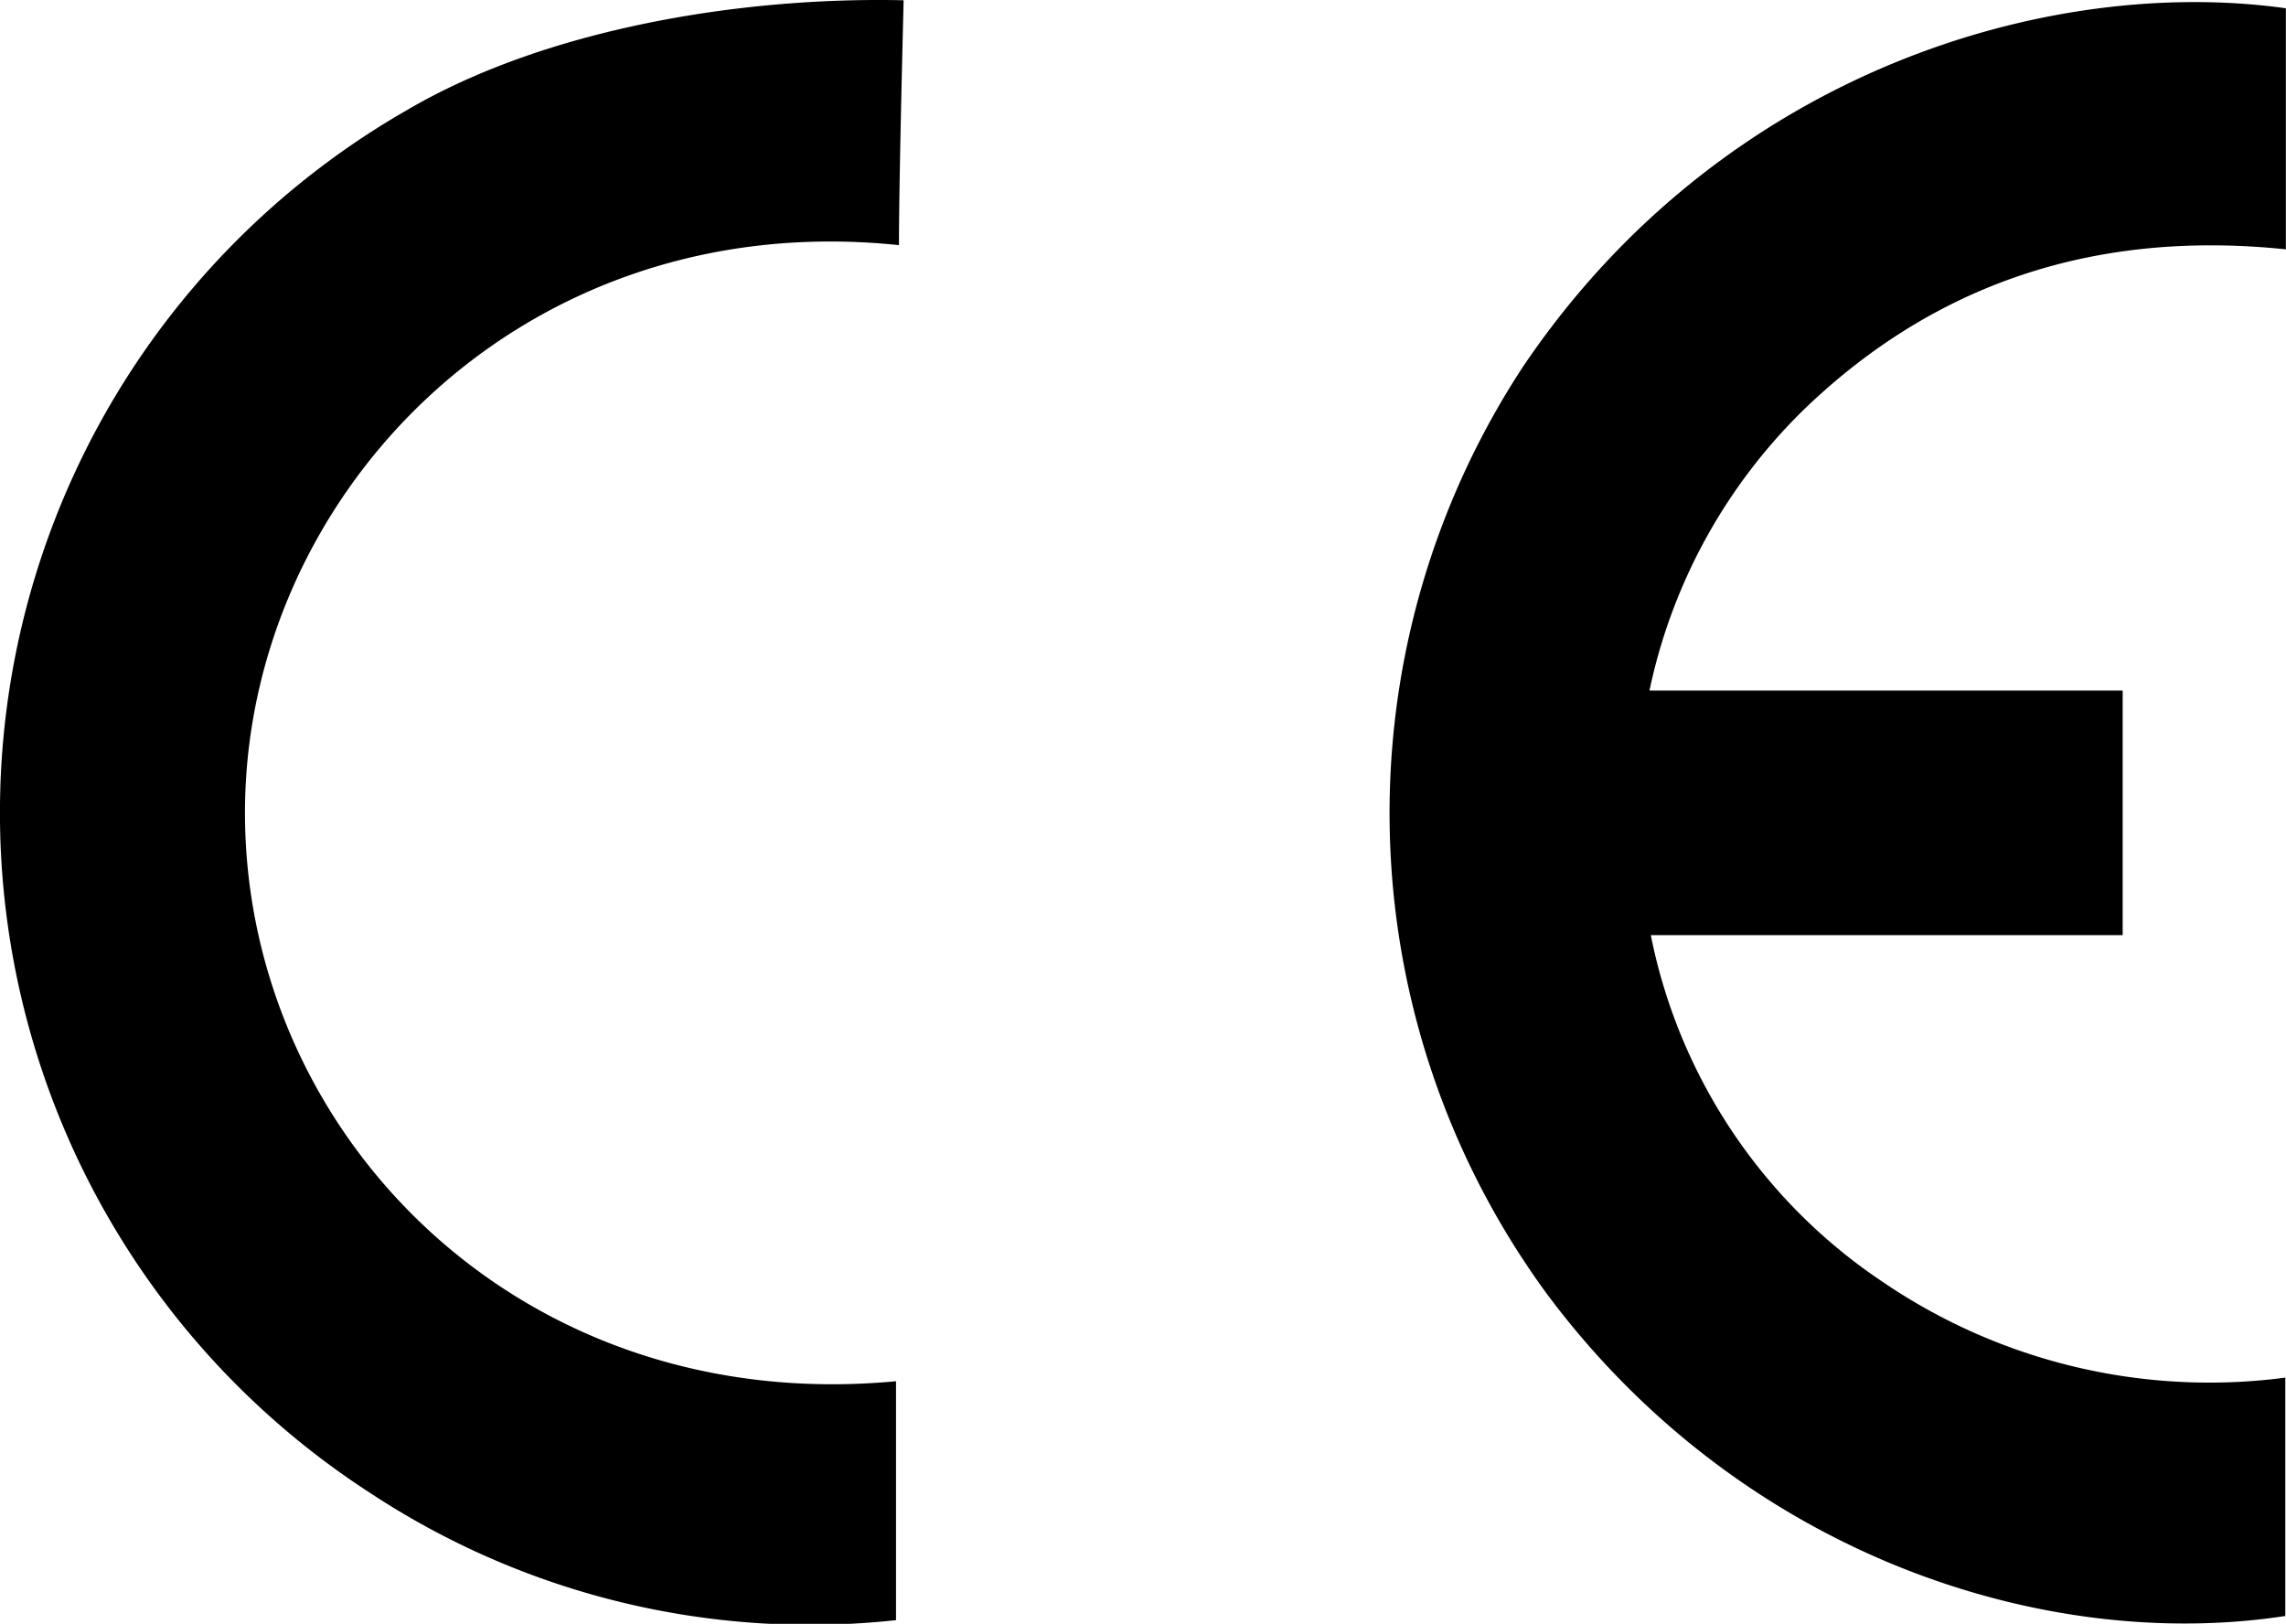
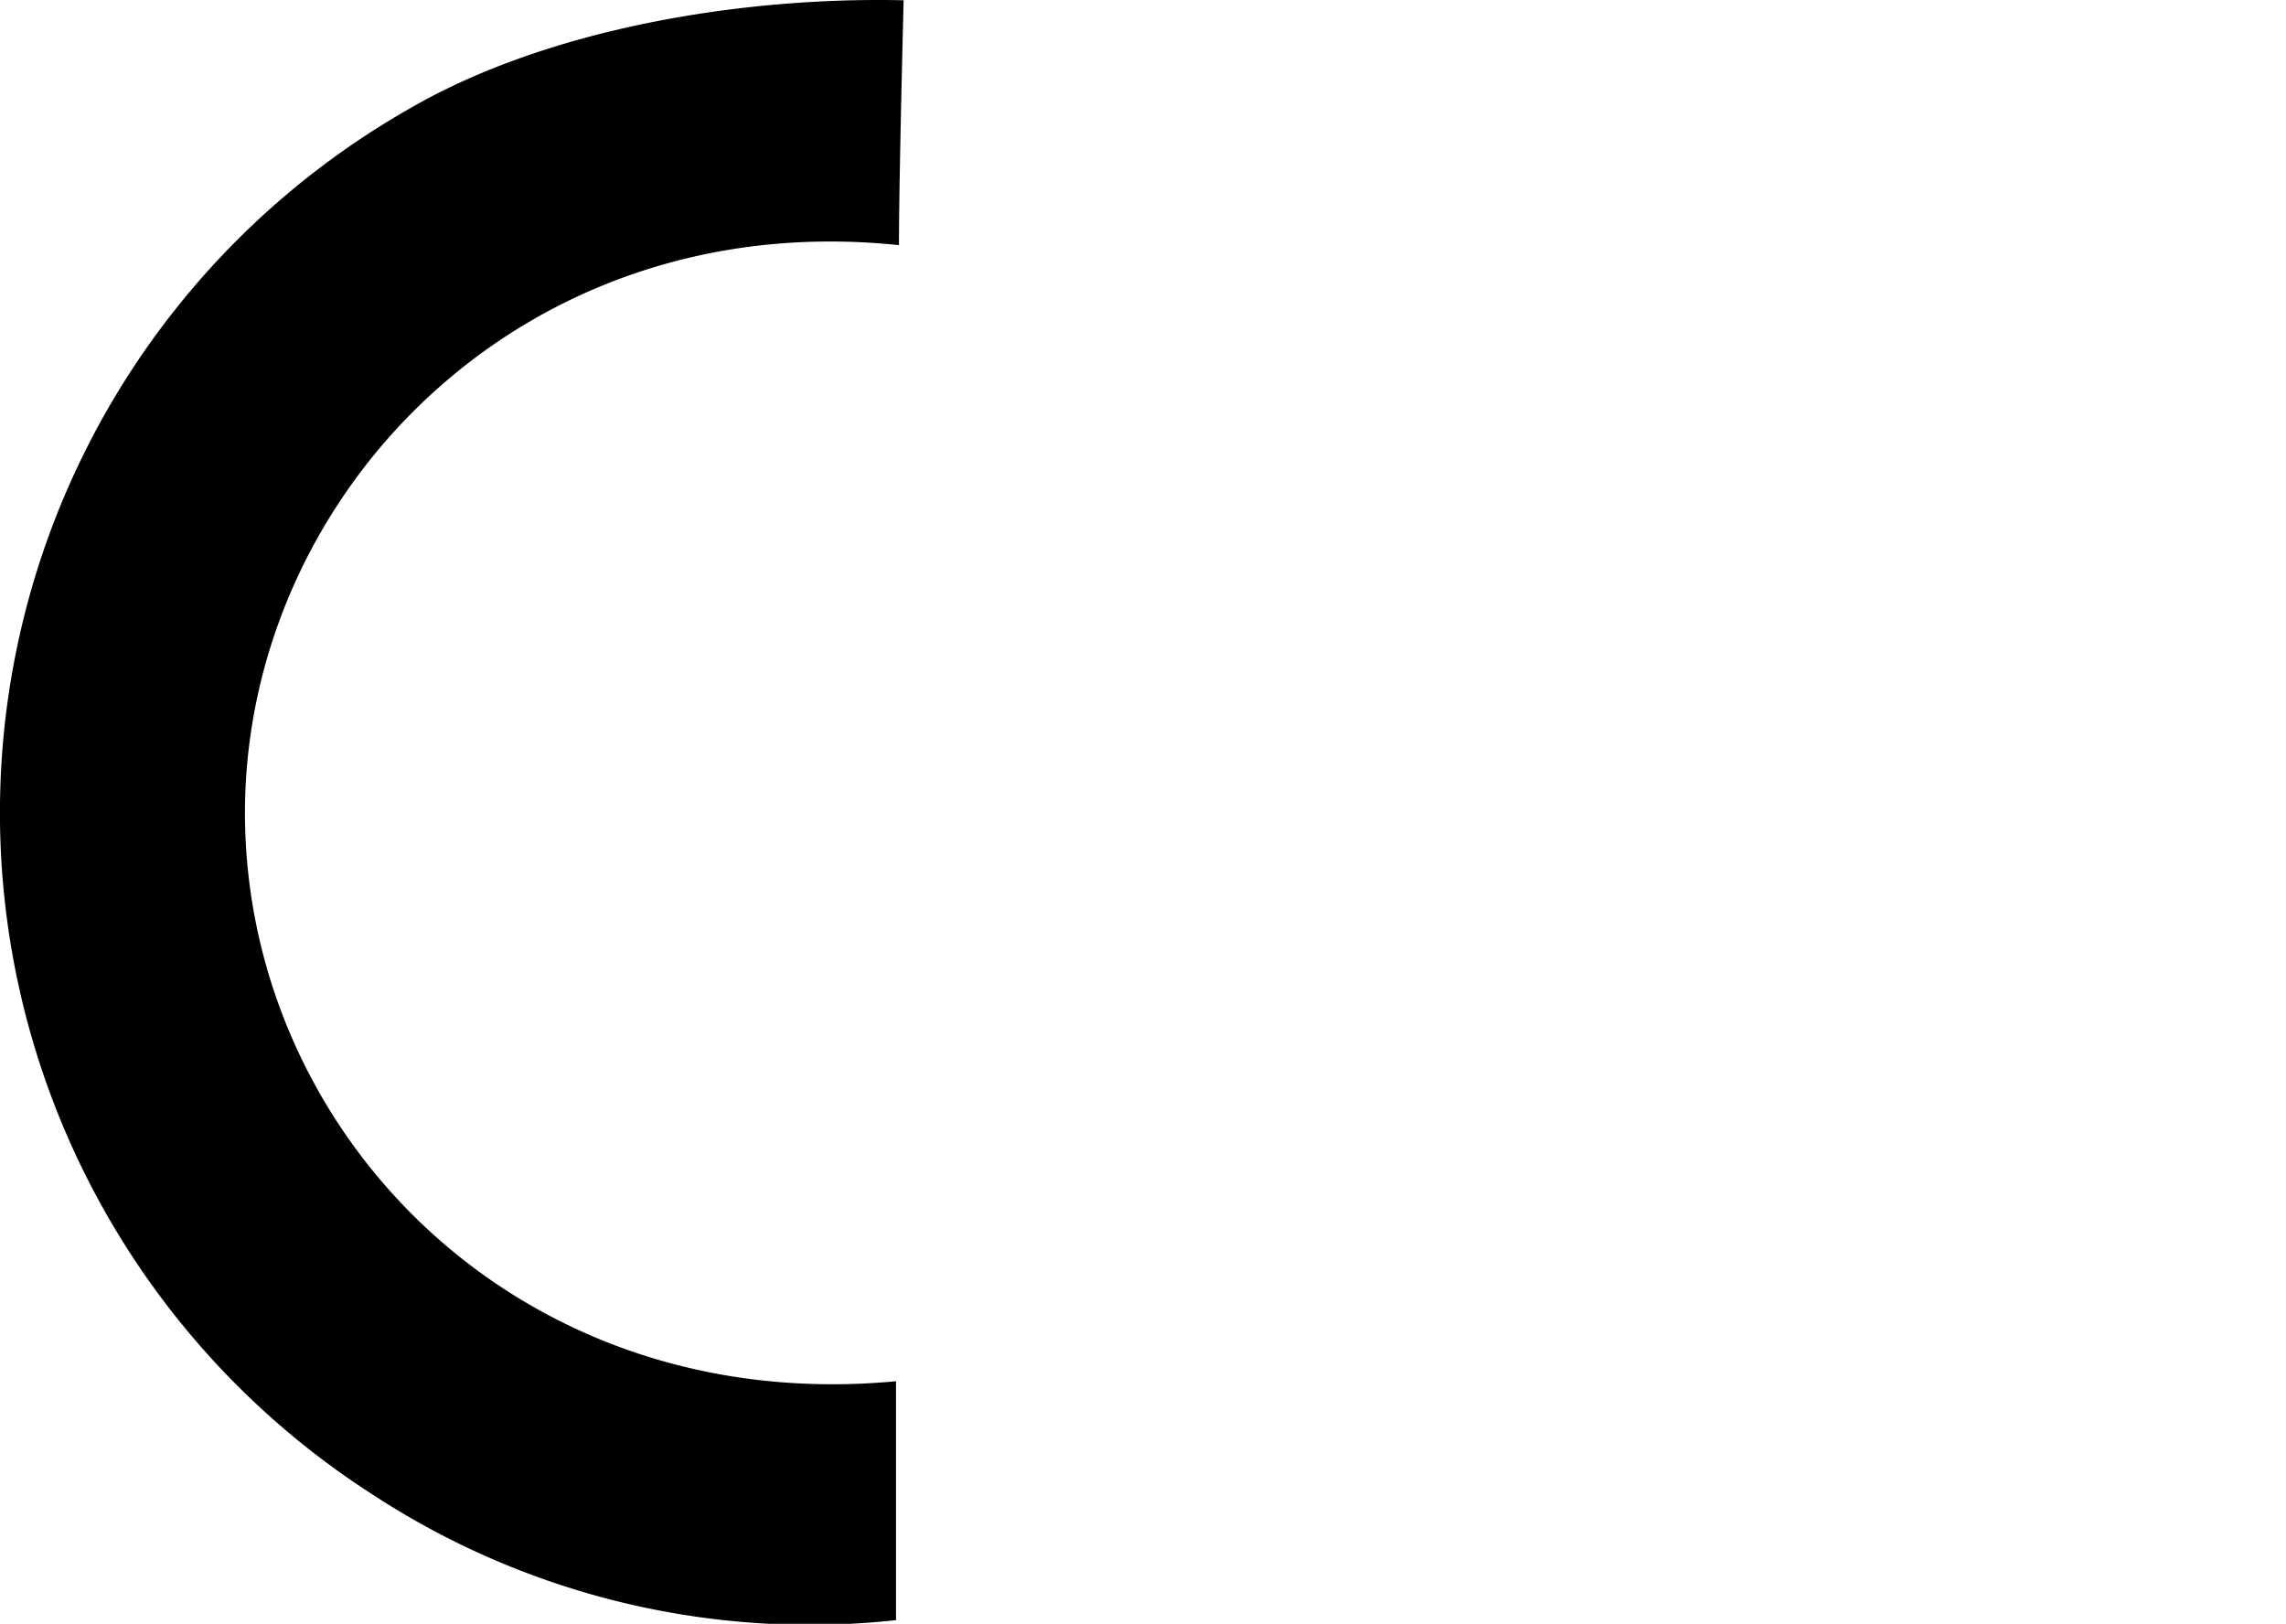
<svg xmlns="http://www.w3.org/2000/svg" id="Groupe_16" data-name="Groupe 16" width="91.045" height="64.67" viewBox="0 0 91.045 64.67">
-   <path id="Tracé_23" data-name="Tracé 23" d="M2017.3,825.9V835.5c-7.294-.757-13.683,1.177-18.993,6.187a21.925,21.925,0,0,0-6.353,11.386H2010.8v9.74h-18.793a21.711,21.711,0,0,0,9.229,13.806,23.112,23.112,0,0,0,16.041,3.817v9.493c-9.627,1.477-21.684-2.461-29.406-12.824a32.394,32.394,0,0,1-.956-36.928C1994.852,828.409,2007.907,824.584,2017.3,825.9Z" transform="translate(-1926.26 -825.57)" />
  <path id="Tracé_24" data-name="Tracé 24" d="M1906.995,835.248c-15.3-1.6-26.419,10.36-26.037,23.26.37,12.5,11.147,23.378,25.92,21.987v9.515a31.815,31.815,0,0,1-20.966-5.08,32.26,32.26,0,0,1,1.5-55.067c5.551-3.254,13.358-4.512,19.768-4.367C1907.184,825.5,1906.995,832.514,1906.995,835.248Z" transform="translate(-1871.192 -825.485)" />
</svg>